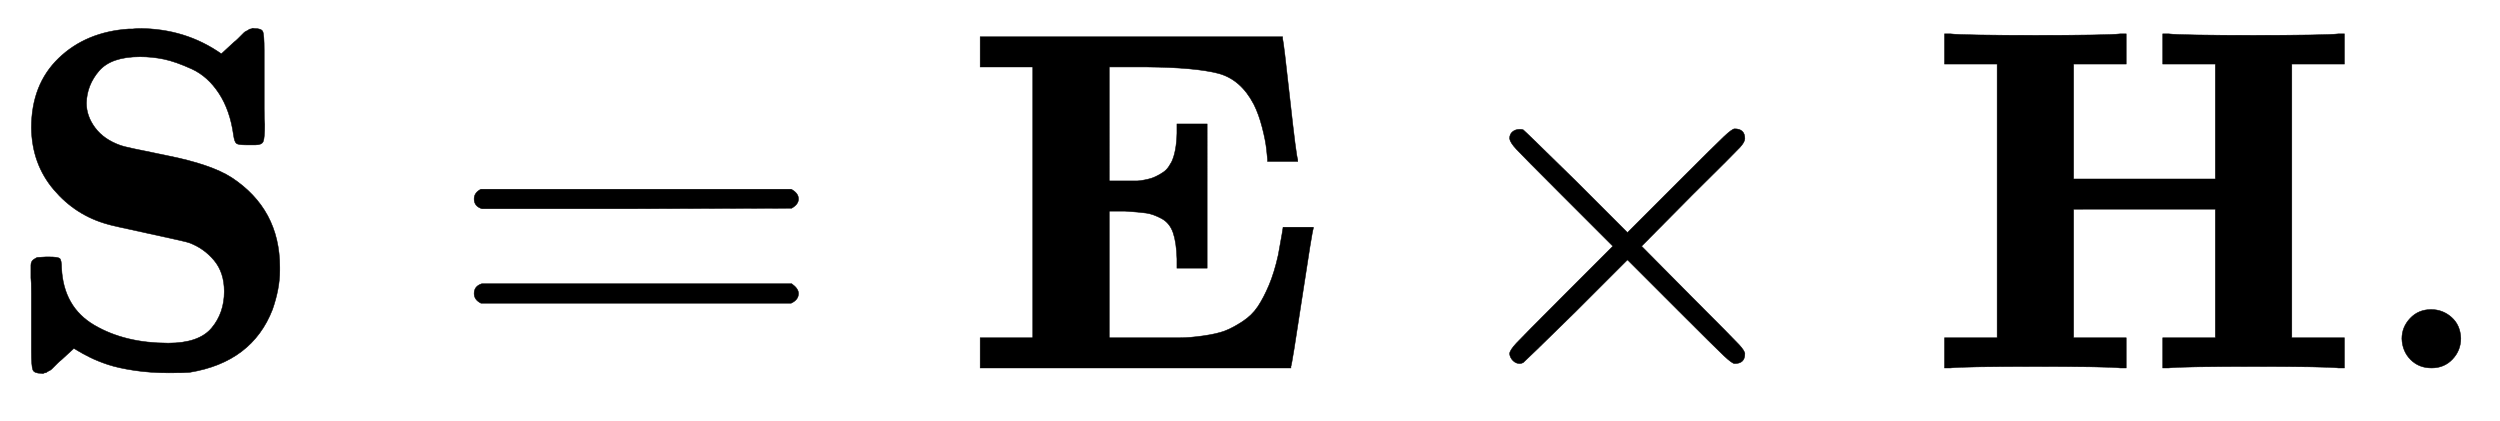
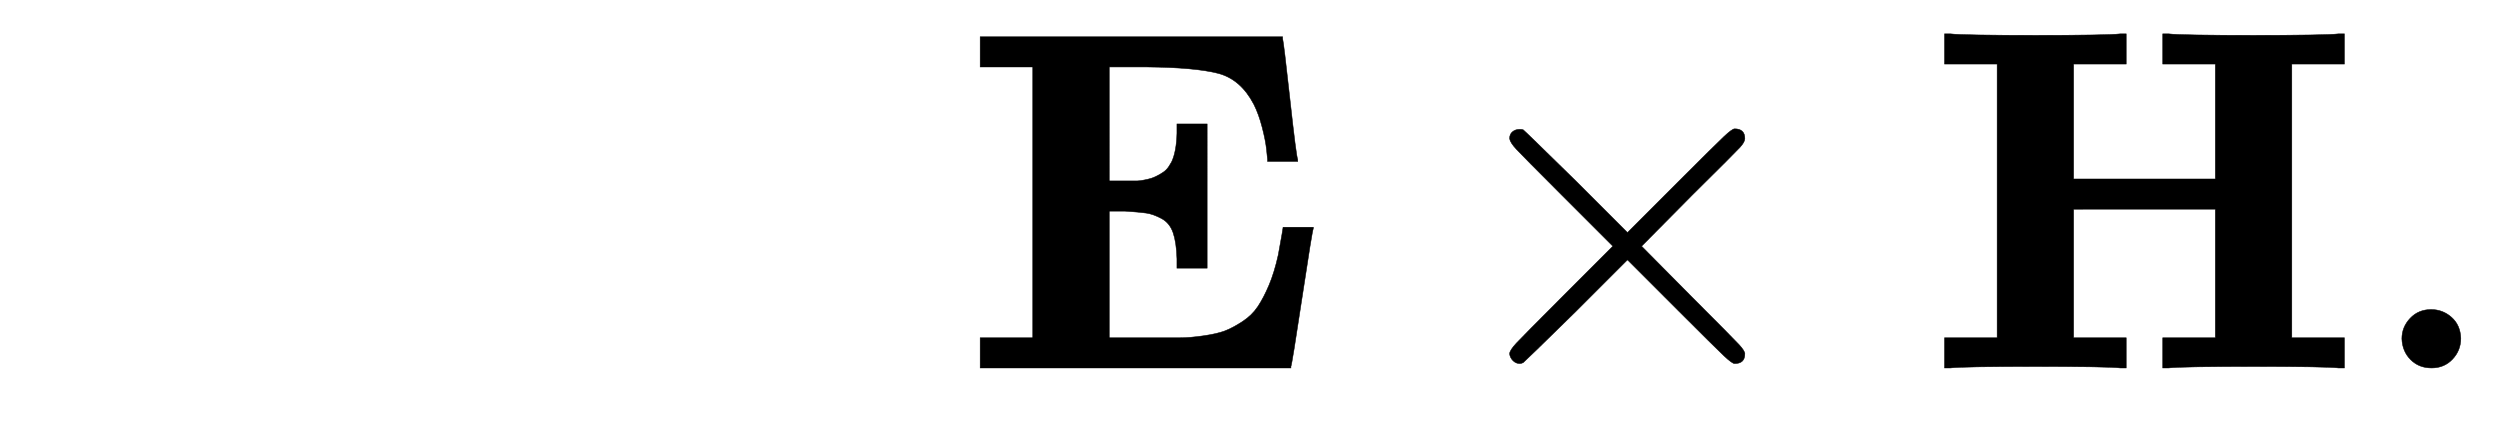
<svg xmlns="http://www.w3.org/2000/svg" xmlns:xlink="http://www.w3.org/1999/xlink" style="vertical-align:-.255ex" width="11.92ex" height="2.009ex" viewBox="0 -755.5 5132 865.1">
  <defs>
-     <path id="a" stroke-width="1" d="M64 493q0 89 56 143t144 60h8q8 1 13 1 95 0 169-52l26 24q4 3 8 7t7 7 5 5 4 3 4 2 3 2 3 1 3 1 5 0q14 0 17-6t3-39v-75-45q0-25 1-32 0-28-3-35t-16-7h-19q-16 0-20 3t-6 17q-7 51-30 86t-56 50-57 20-49 5q-59 0-84-29t-26-66q0-27 18-51t52-36q6-3 96-21t132-45q99-65 99-184v-7q0-37-15-80Q517 12 389-9q-9-1-43-1-38 0-71 5T221 7t-37 15-24 13-9 5l-25-23q-4-3-8-7t-7-7-5-5-4-3-4-2-3-2-3-1-3-1-5 0q-14 0-17 7t-3 39v118q0 25-1 32v26q0 8 6 12t8 4 17 1h6q18 0 22-3t4-20q4-80 67-117t152-37q63 0 89 31t26 75q0 39-21 64t-51 36q-4 2-83 19t-84 19q-66 18-111 71T64 493z" />
-     <path id="b" stroke-width="1" d="M56 347q0 13 14 20h637q15-8 15-20 0-11-14-19l-318-1H72q-16 5-16 20zm0-194q0 15 16 20h636q14-10 14-20 0-13-15-20H70q-14 7-14 20z" />
    <path id="c" stroke-width="1" d="M723 286q-2-2-23-141T677 3V0H39v62h108v556H39v62h621v-4q2-6 15-124t16-124v-4h-62v4q0 1-2 20t-9 46-17 47q-27 52-74 64t-145 13h-78V384h57q5 0 15 2t16 4 15 7 14 10 11 16q10 21 11 59v19h62V205h-62v19q-1 34-8 54t-24 29-31 11-44 4h-32V62h145q20 0 48 4t44 10 36 19 32 31 23 44 19 62q10 55 10 57h62v-3z" />
    <path id="d" stroke-width="1" d="M630 29q0-20-21-20-5 0-22 16t-94 93L389 222 284 117Q178 13 175 11q-4-2-7-2-8 0-14 6t-7 14q0 7 14 22t94 95l104 104-104 104q-81 81-94 95t-14 22q0 9 6 14t15 5q5 0 7-1 3-2 109-106l105-105 104 104q77 77 94 93t22 16q21 0 21-20 0-7-10-18t-98-98L418 250l104-105q84-84 96-97t12-19z" />
    <path id="e" stroke-width="1" d="M400 0q-24 3-174 3Q75 3 51 0H39v62h108v562H39v62h12q24-3 175-3 150 0 174 3h12v-62H304V388h291v236H487v62h12q24-3 174-3 151 0 175 3h12v-62H752V62h108V0h-12q-24 3-174 3-151 0-175-3h-12v62h108v264H304V62h108V0h-12z" />
    <path id="f" stroke-width="1" d="M78 60q0 24 17 42t43 18q24 0 42-16t19-43q0-25-17-43T139 0 96 17 78 60z" />
  </defs>
  <g fill="currentColor" stroke="currentColor" stroke-width="0" transform="scale(1 -1)">
    <use xlink:href="#a" />
    <use x="917" xlink:href="#b" />
    <use x="1973" xlink:href="#c" />
    <use x="2952" xlink:href="#d" />
    <use x="3953" xlink:href="#e" />
    <use x="4853" xlink:href="#f" />
  </g>
</svg>